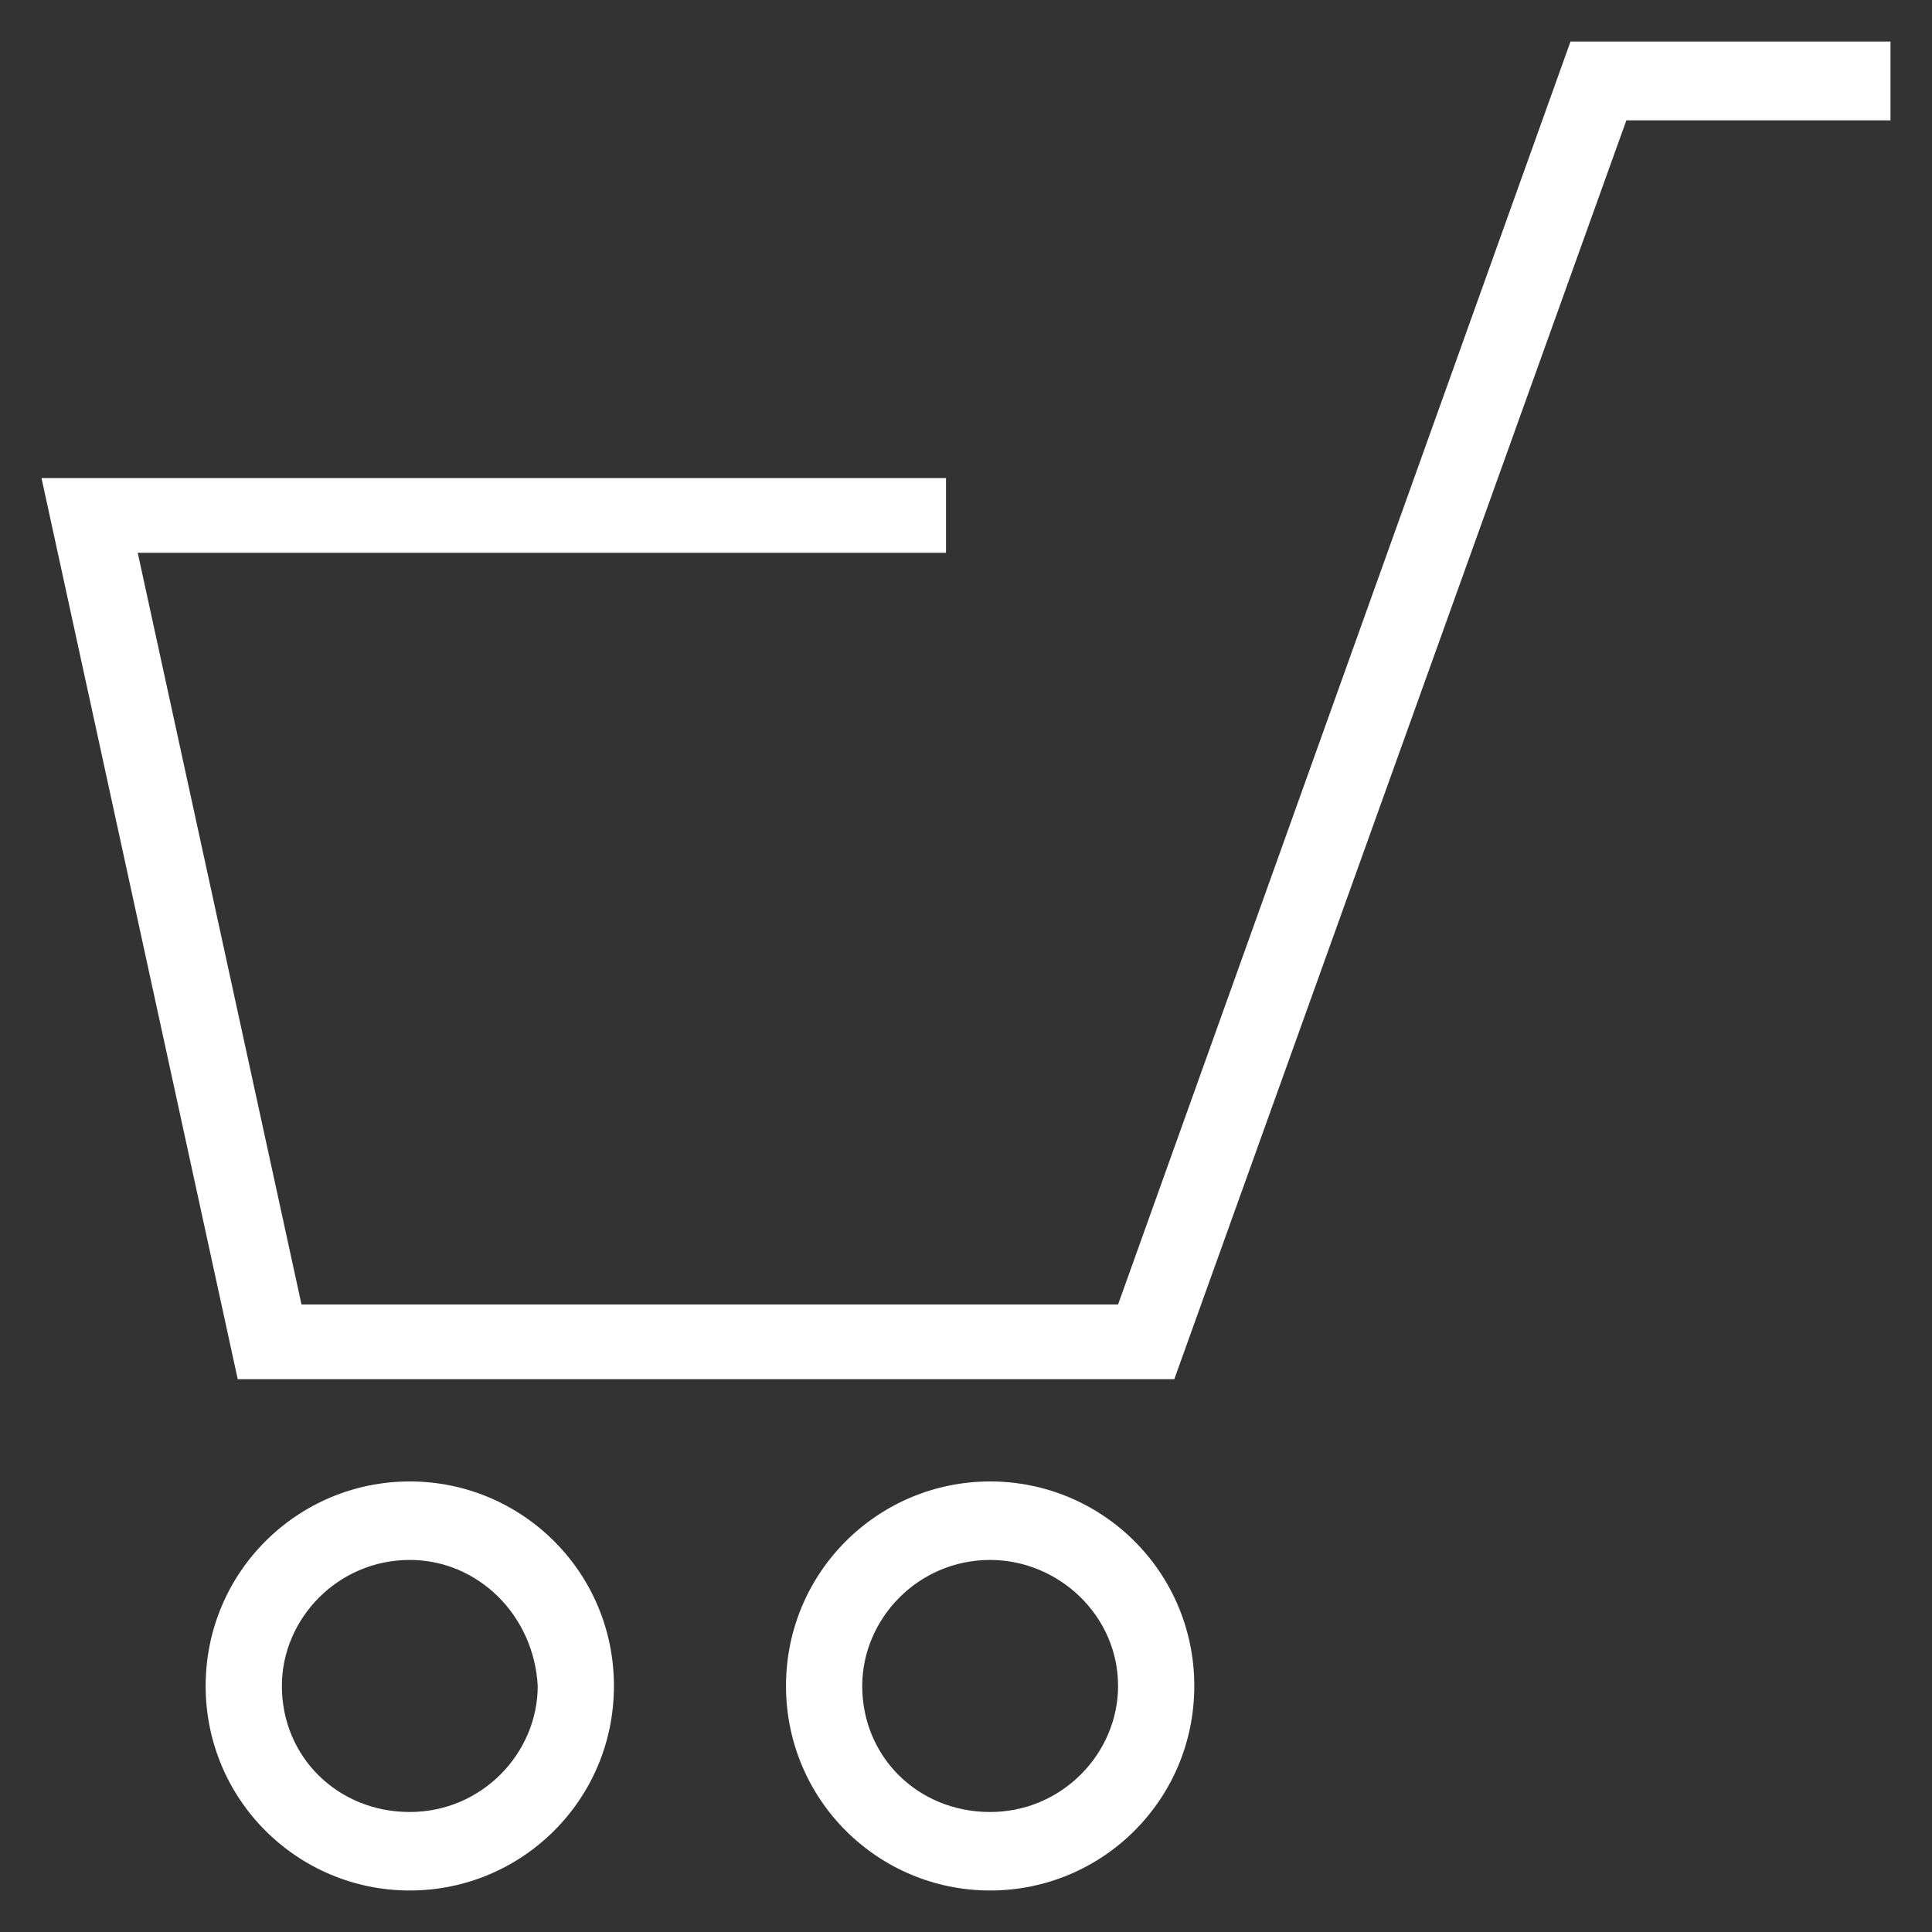
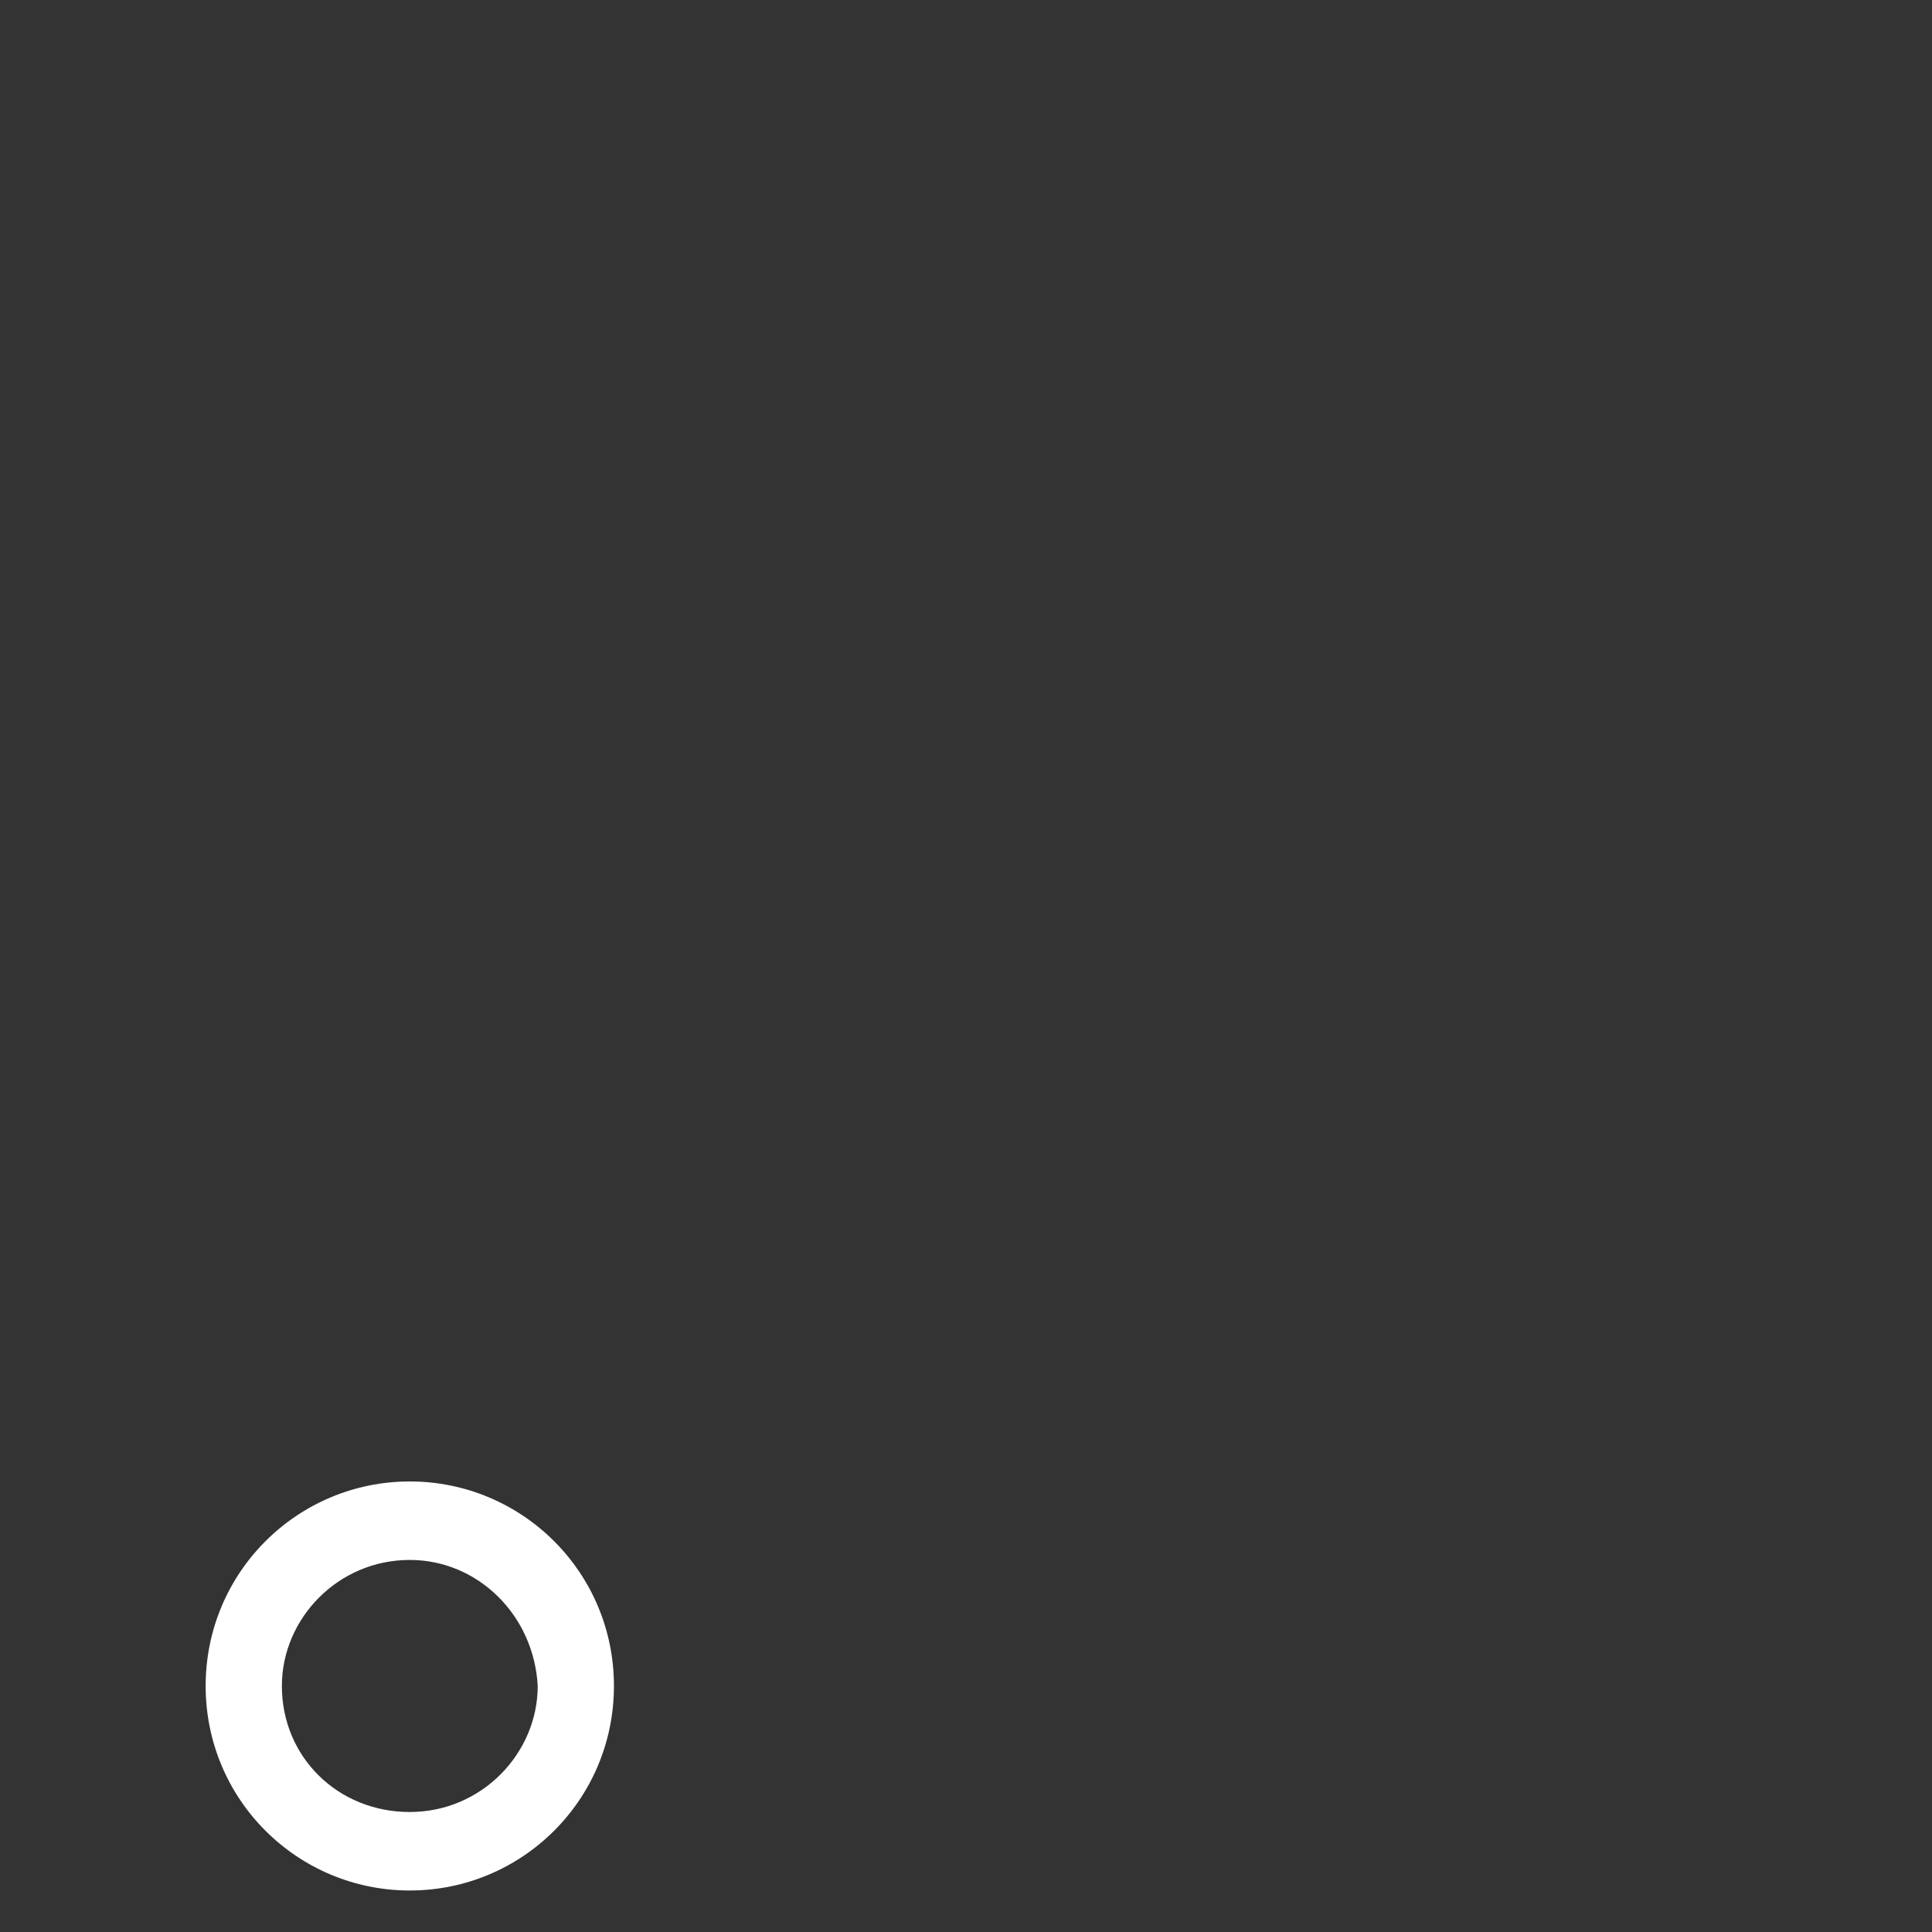
<svg xmlns="http://www.w3.org/2000/svg" version="1.1" viewBox="0 0 512 512" enable-background="new 0 0 512 512" width="512px" height="512px">
  <rect x="0" y="0" width="512" height="512" fill="#333333" stroke="none" />
  <g>
    <g>
      <g>
        <g>
-           <polygon points="311.2,365.5 63,365.5 11,126.7 250.7,126.7 250.7,146.5 36.5,146.5 79.9,345.7 296.3,345.7 416.2,11 501,11       501,31.9 431,31.9     " fill="#FFFFFF" />
-         </g>
+           </g>
        <g>
          <g>
-             <path d="m262.4,501c-29.7,0-54.1-24-54.1-54.2 0-30.2 24.4-54.2 54.1-54.2s54.1,24 54.1,54.2c0,30.2-24.4,54.2-54.1,54.2zm0-87.6c-19.1,0-33.9,15.6-33.9,33.4 0,18.8 14.8,33.4 33.9,33.4s33.9-15.6 33.9-33.4c5.68434e-14-18.8-15.9-33.4-33.9-33.4z" fill="#FFFFFF" />
-           </g>
+             </g>
          <g>
            <path d="m108.6,501c-29.7,0-54.1-24-54.1-54.2 0-30.2 24.4-54.2 54.1-54.2s54.1,24 54.1,54.2c0,30.2-24.4,54.2-54.1,54.2zm0-87.6c-19.1,0-33.9,15.6-33.9,33.4 0,18.8 14.8,33.4 33.9,33.4s33.9-15.6 33.9-33.4c-1-18.8-15.9-33.4-33.9-33.4z" fill="#FFFFFF" />
          </g>
        </g>
      </g>
    </g>
  </g>
</svg>